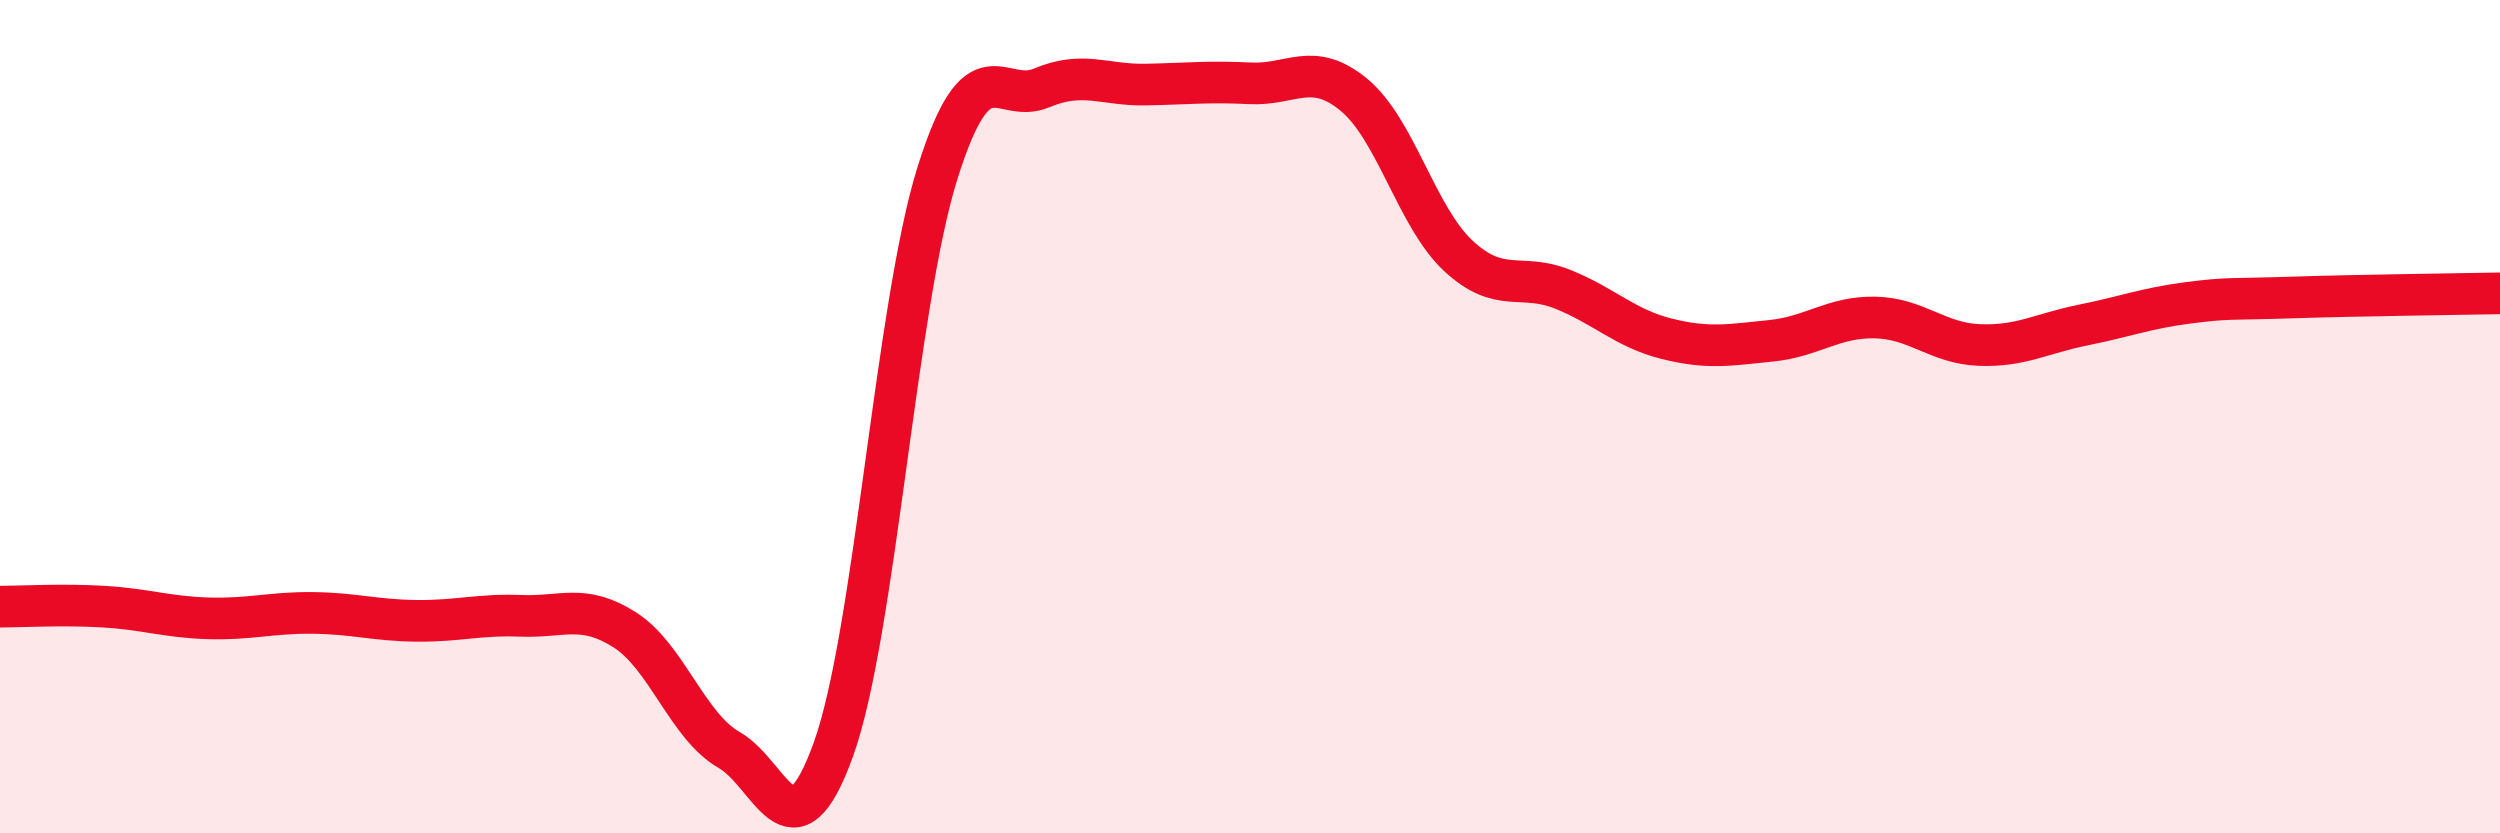
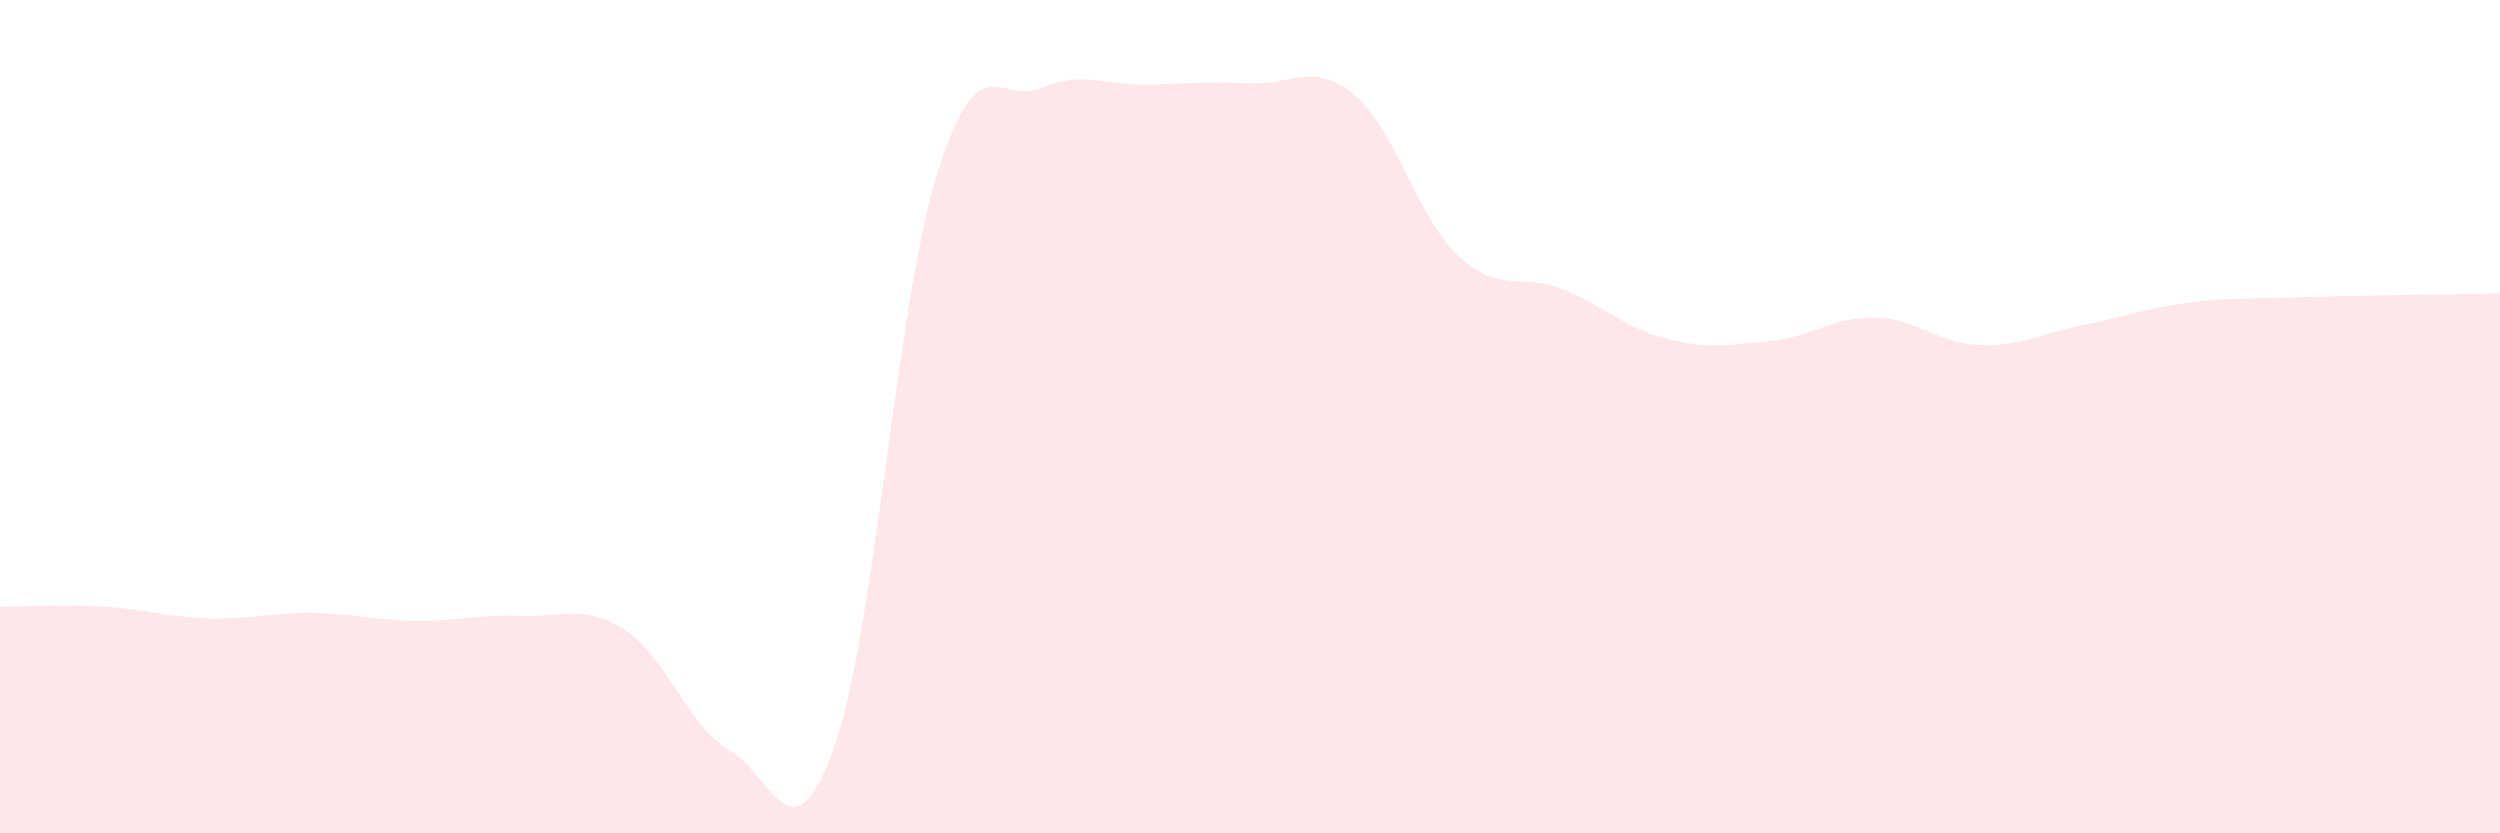
<svg xmlns="http://www.w3.org/2000/svg" width="60" height="20" viewBox="0 0 60 20">
  <path d="M 0,14.56 C 0.5,14.56 1.5,14.5 2.5,14.56 C 3.5,14.62 4,14.81 5,14.84 C 6,14.87 6.5,14.7 7.5,14.71 C 8.5,14.72 9,14.89 10,14.9 C 11,14.91 11.5,14.74 12.5,14.78 C 13.5,14.82 14,14.48 15,15.12 C 16,15.76 16.5,17.43 17.5,18 C 18.5,18.57 19,20.76 20,17.99 C 21,15.22 21.5,7.33 22.5,4.15 C 23.5,0.97 24,2.53 25,2.11 C 26,1.69 26.5,2.05 27.5,2.03 C 28.5,2.01 29,1.95 30,2 C 31,2.05 31.5,1.45 32.5,2.28 C 33.5,3.11 34,5.21 35,6.14 C 36,7.07 36.5,6.54 37.5,6.94 C 38.5,7.34 39,7.88 40,8.13 C 41,8.38 41.5,8.28 42.5,8.18 C 43.5,8.08 44,7.6 45,7.62 C 46,7.64 46.5,8.24 47.5,8.28 C 48.5,8.32 49,8 50,7.8 C 51,7.6 51.5,7.4 52.5,7.27 C 53.5,7.14 53.5,7.19 55,7.14 C 56.5,7.09 59,7.06 60,7.04L60 20L0 20Z" fill="#EB0A25" opacity="0.1" stroke-linecap="round" stroke-linejoin="round" />
-   <path d="M 0,14.56 C 0.5,14.56 1.5,14.5 2.5,14.56 C 3.5,14.62 4,14.81 5,14.84 C 6,14.87 6.5,14.7 7.5,14.71 C 8.5,14.72 9,14.89 10,14.9 C 11,14.91 11.5,14.74 12.5,14.78 C 13.5,14.82 14,14.48 15,15.12 C 16,15.76 16.5,17.43 17.5,18 C 18.5,18.57 19,20.76 20,17.99 C 21,15.22 21.5,7.33 22.5,4.15 C 23.5,0.97 24,2.53 25,2.11 C 26,1.69 26.5,2.05 27.5,2.03 C 28.5,2.01 29,1.95 30,2 C 31,2.05 31.5,1.45 32.5,2.28 C 33.5,3.11 34,5.21 35,6.14 C 36,7.07 36.5,6.54 37.5,6.94 C 38.5,7.34 39,7.88 40,8.13 C 41,8.38 41.5,8.28 42.5,8.18 C 43.5,8.08 44,7.6 45,7.62 C 46,7.64 46.5,8.24 47.5,8.28 C 48.5,8.32 49,8 50,7.8 C 51,7.6 51.5,7.4 52.5,7.27 C 53.5,7.14 53.5,7.19 55,7.14 C 56.5,7.09 59,7.06 60,7.04" stroke="#EB0A25" stroke-width="1" fill="none" stroke-linecap="round" stroke-linejoin="round" />
</svg>